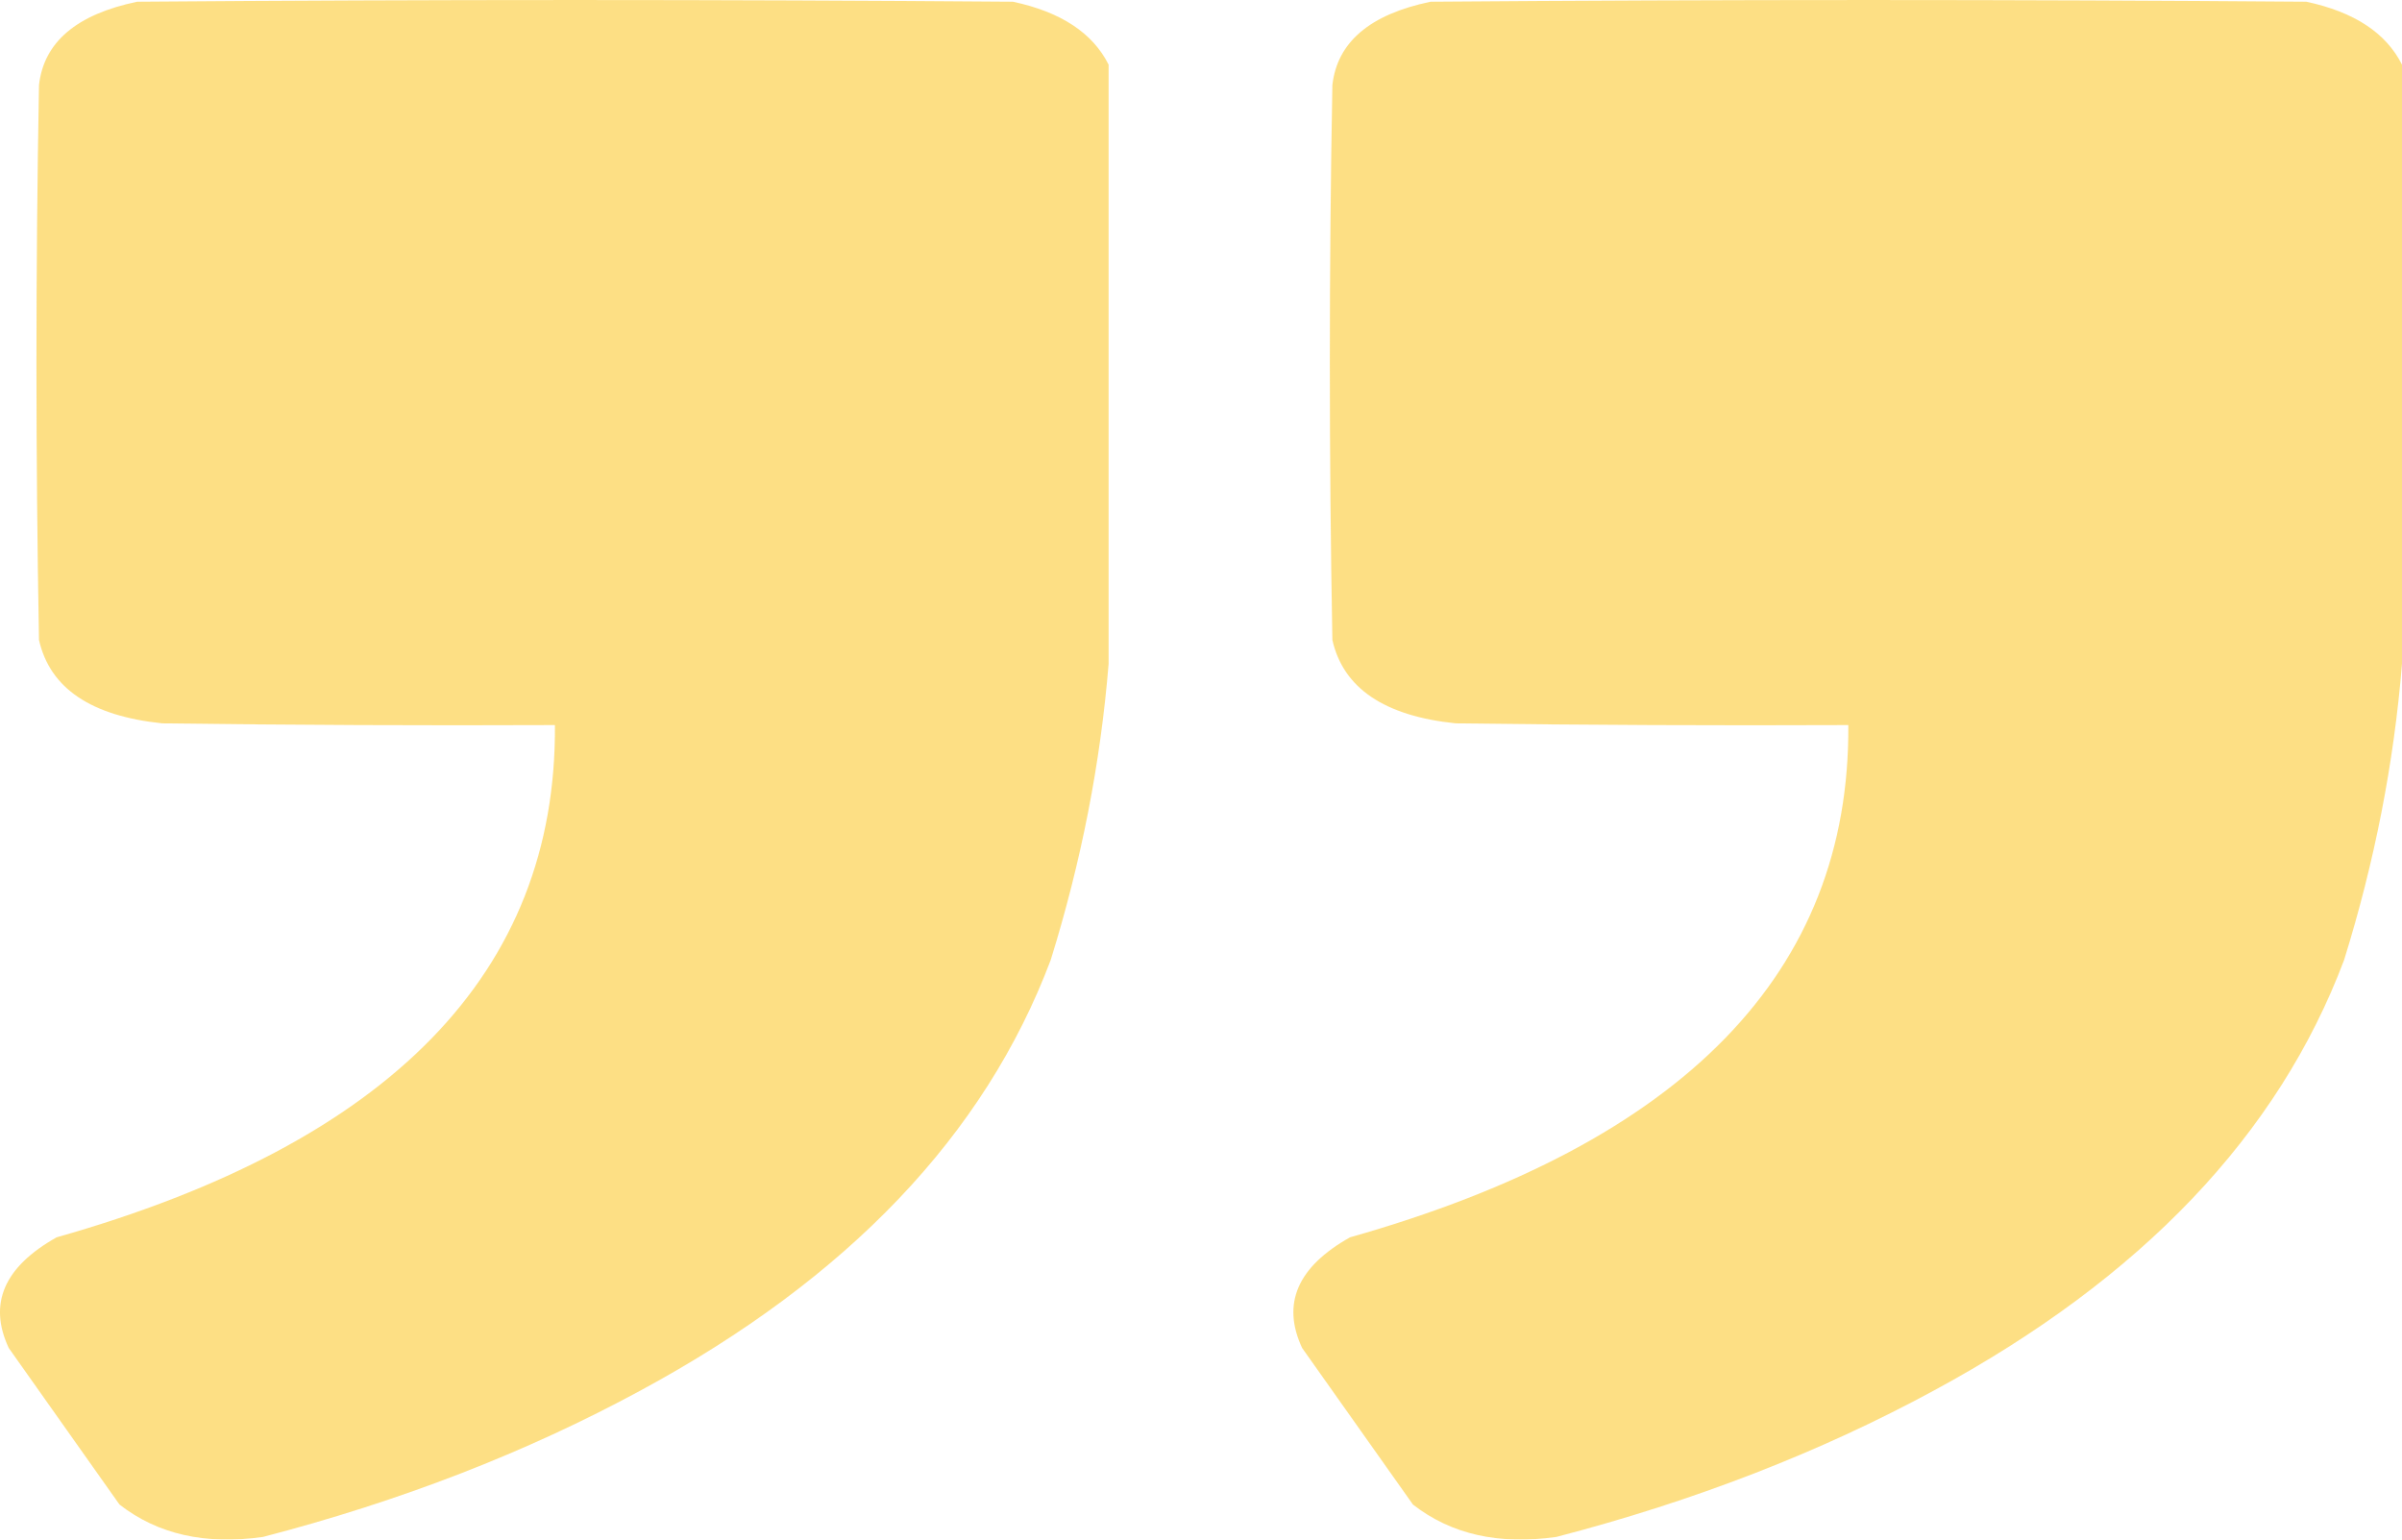
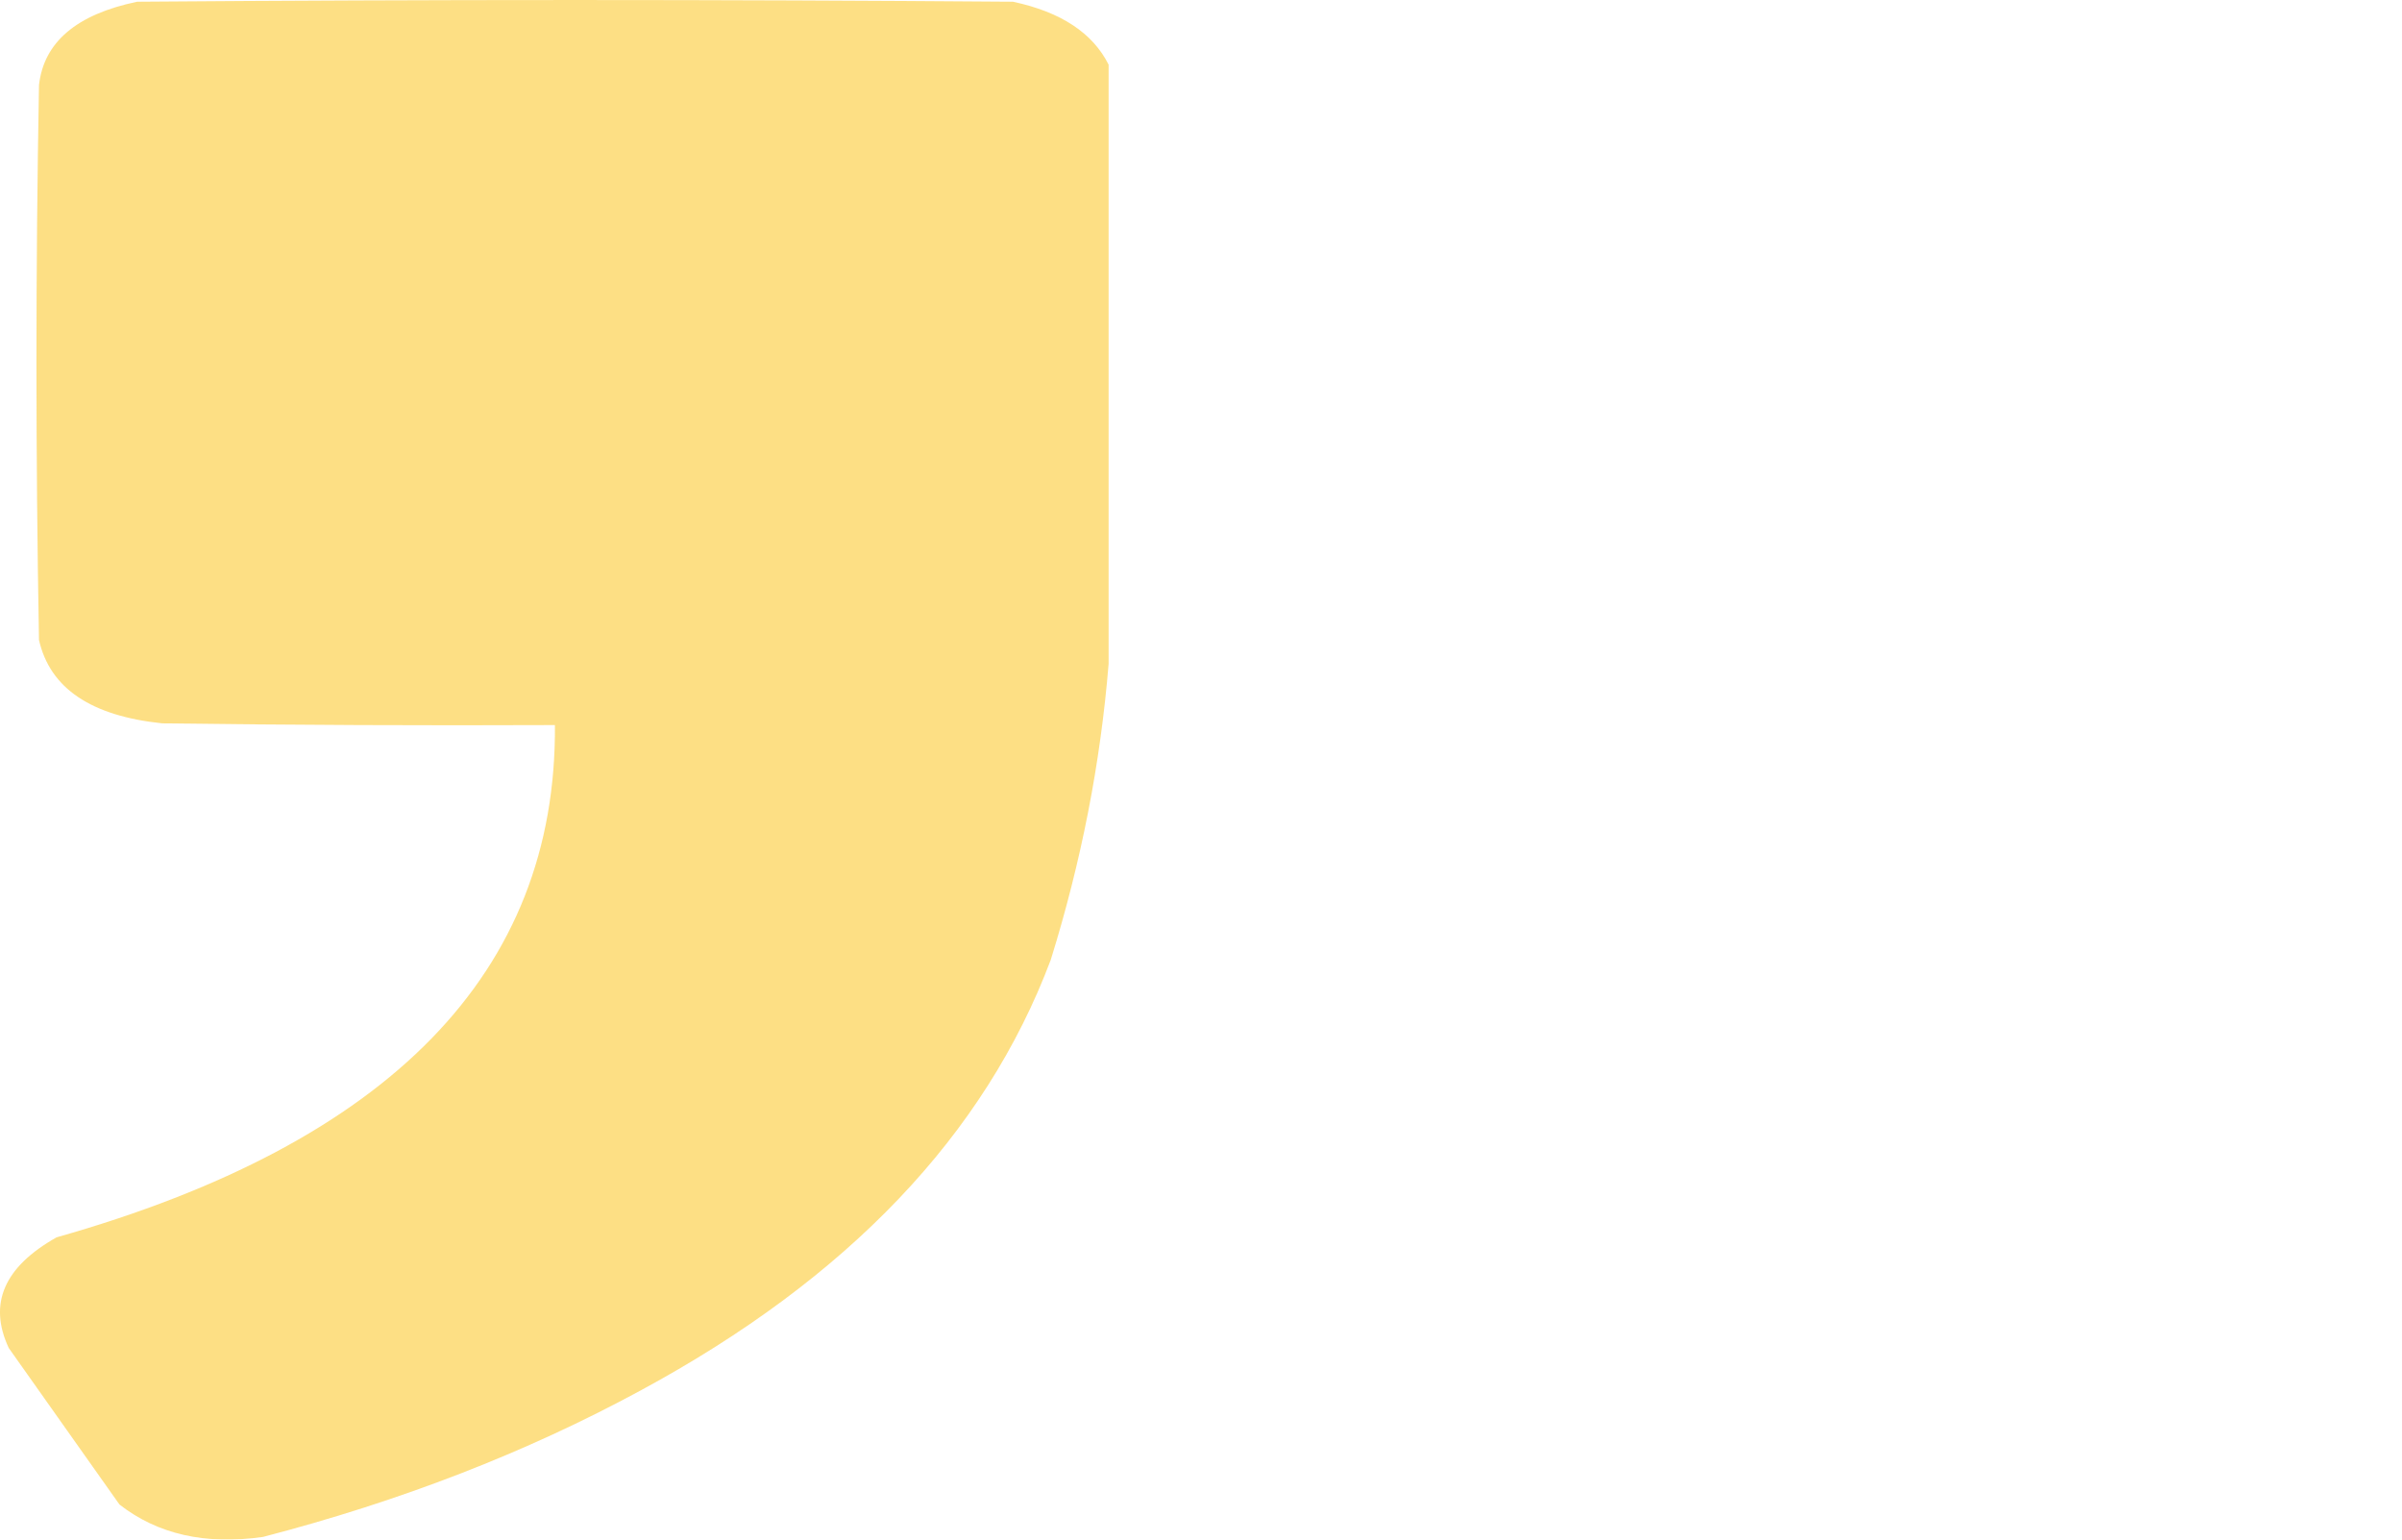
<svg xmlns="http://www.w3.org/2000/svg" width="39" height="25" viewBox="0 0 39 25" fill="none">
  <g opacity="0.5">
    <path fill-rule="evenodd" clip-rule="evenodd" d="M18 1.05C18 4.293 18 7.536 18 10.779C17.869 12.39 17.556 13.993 17.06 15.588C15.991 18.427 13.771 20.758 10.399 22.58C8.548 23.584 6.505 24.376 4.27 24.957C3.337 25.09 2.561 24.915 1.94 24.431C1.341 23.584 0.742 22.736 0.142 21.889C-0.194 21.171 0.065 20.572 0.919 20.092C6.342 18.556 9.039 15.783 9.01 11.774C6.885 11.783 4.76 11.774 2.635 11.746C1.477 11.626 0.81 11.175 0.633 10.392C0.578 7.388 0.578 4.385 0.633 1.382C0.711 0.685 1.242 0.233 2.227 0.028C6.967 -0.009 11.707 -0.009 16.447 0.028C17.225 0.194 17.742 0.535 18 1.05Z" fill="#FCC00A" />
-     <path fill-rule="evenodd" clip-rule="evenodd" d="M39 1.05C39 4.293 39 7.536 39 10.779C38.869 12.39 38.556 13.993 38.06 15.588C36.991 18.427 34.771 20.758 31.399 22.58C29.548 23.584 27.505 24.376 25.27 24.957C24.337 25.09 23.561 24.915 22.941 24.431C22.341 23.584 21.742 22.736 21.142 21.889C20.806 21.171 21.065 20.572 21.919 20.092C27.342 18.556 30.039 15.783 30.01 11.774C27.885 11.783 25.76 11.774 23.635 11.746C22.477 11.626 21.81 11.175 21.633 10.392C21.578 7.388 21.578 4.385 21.633 1.382C21.711 0.685 22.242 0.233 23.227 0.028C27.967 -0.009 32.707 -0.009 37.447 0.028C38.225 0.194 38.742 0.535 39 1.05Z" fill="#FCC00A" />
  </g>
</svg>